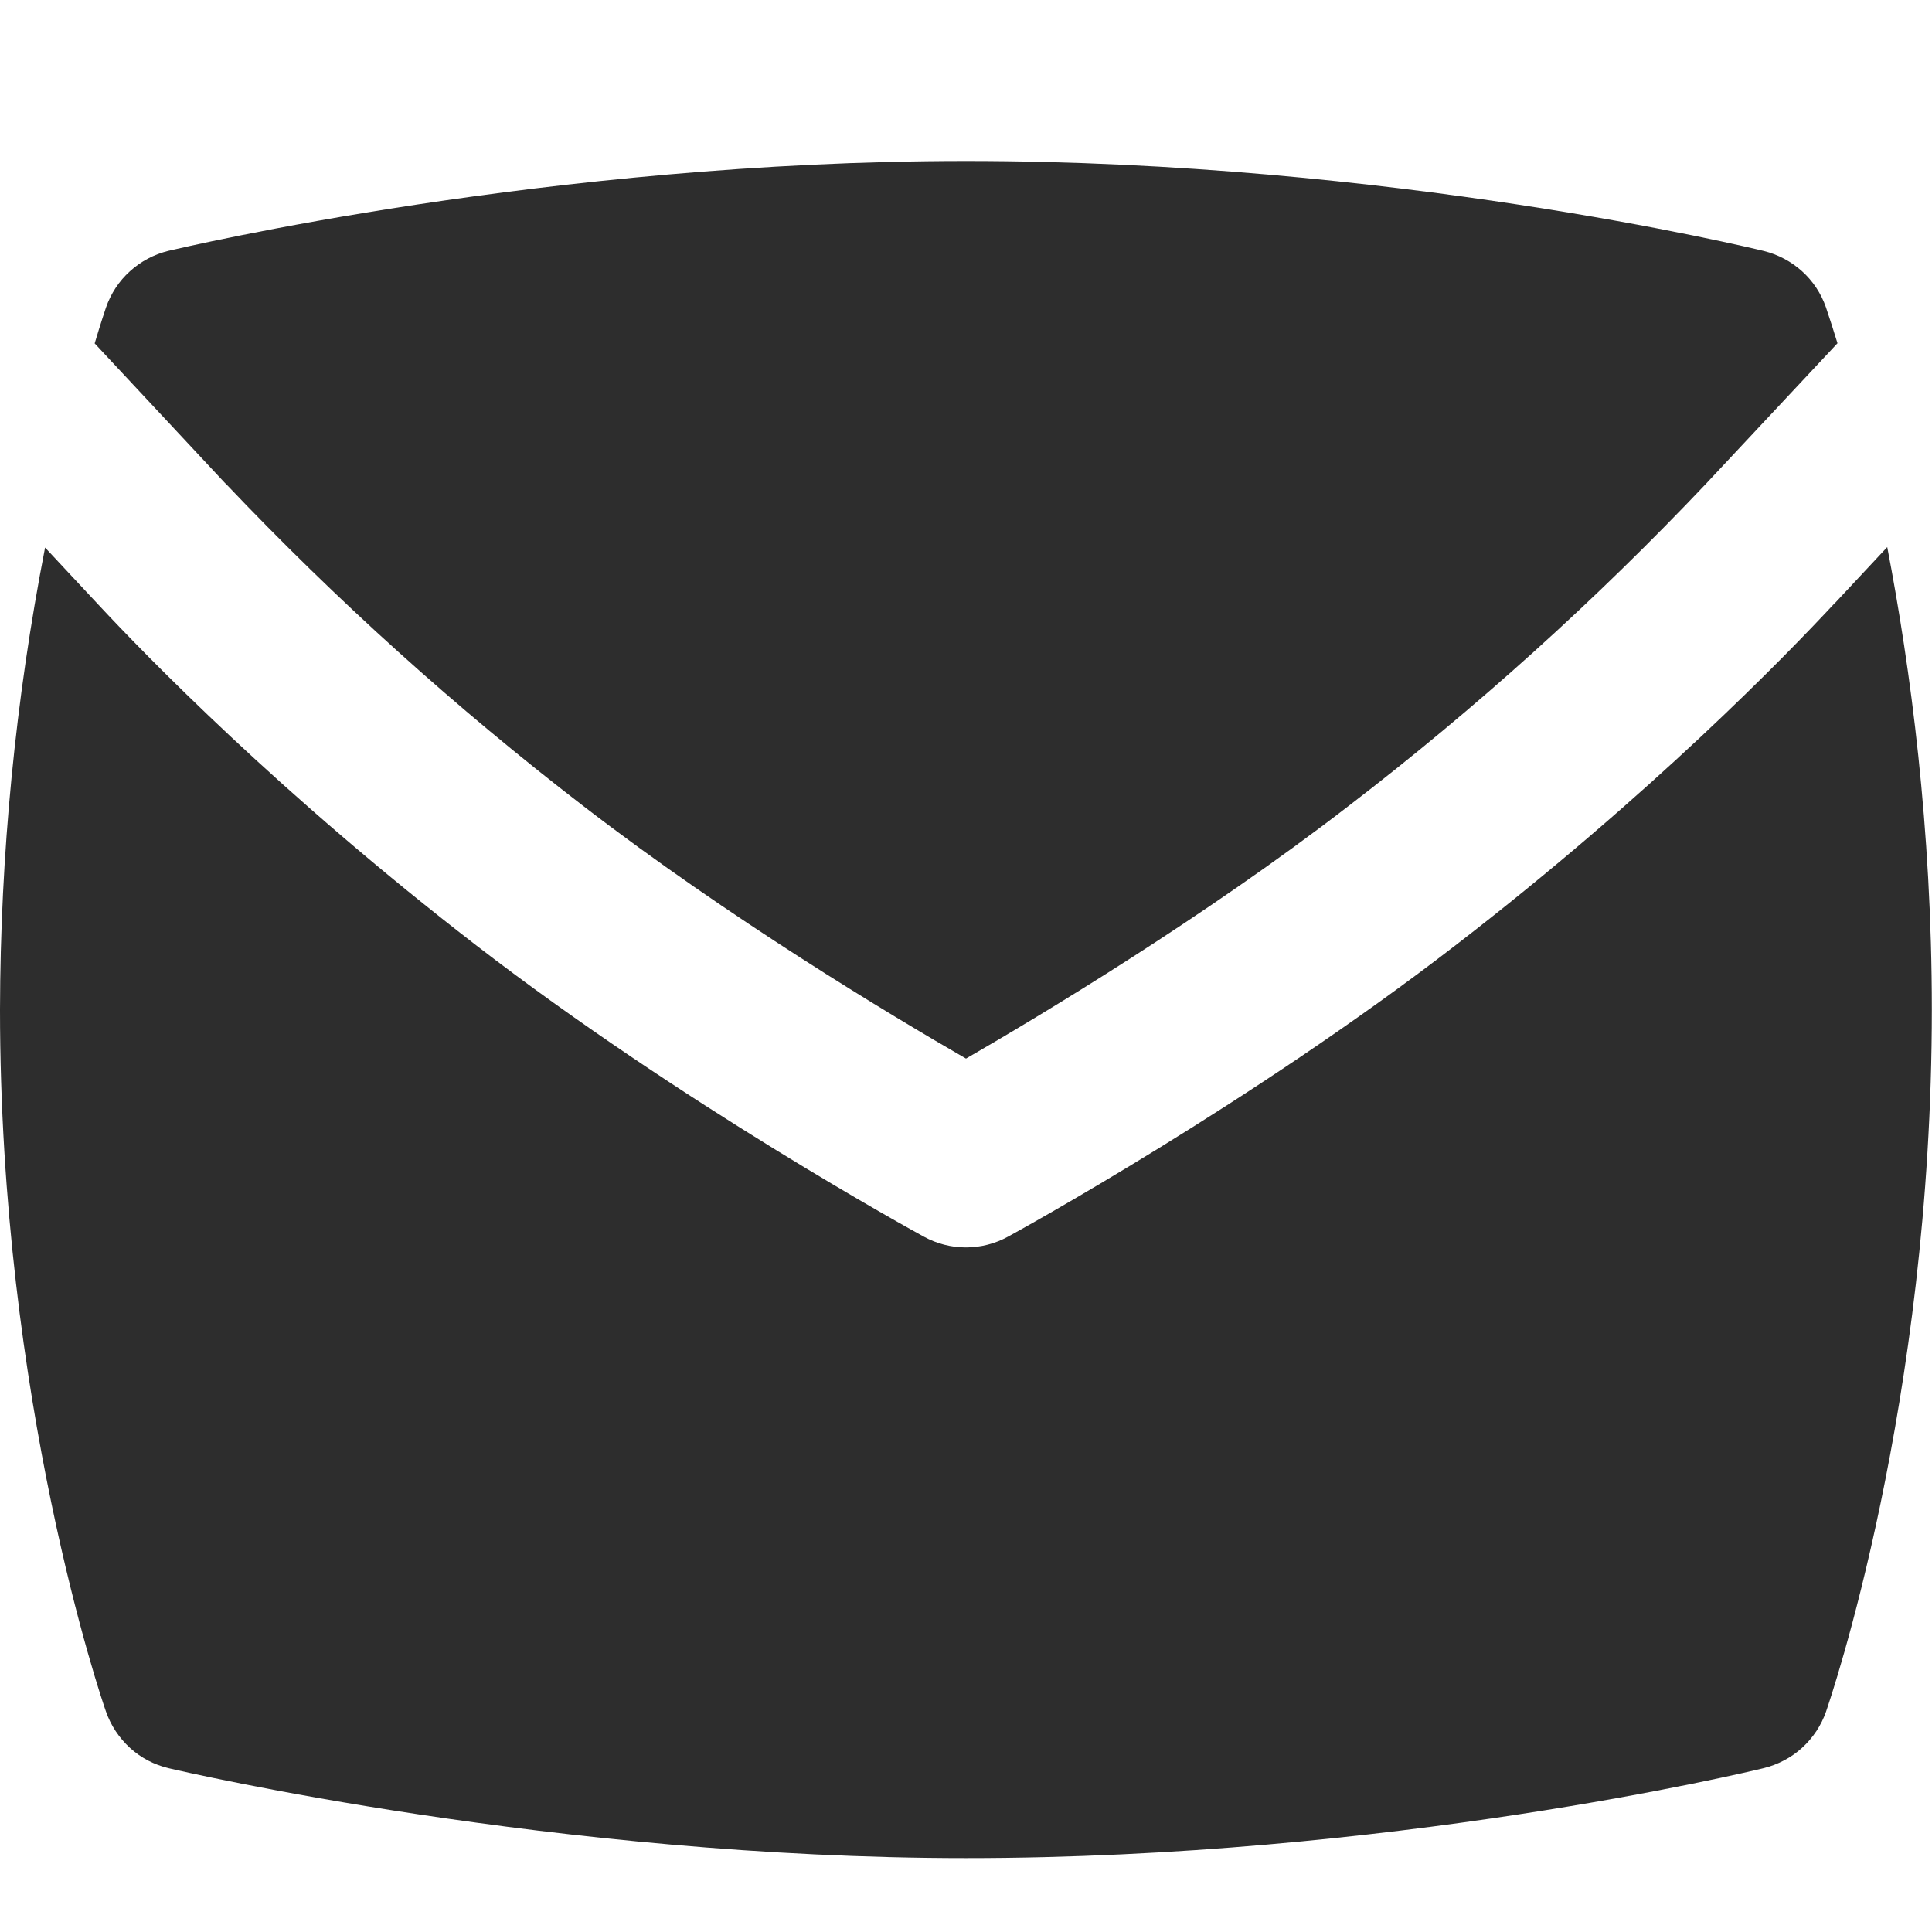
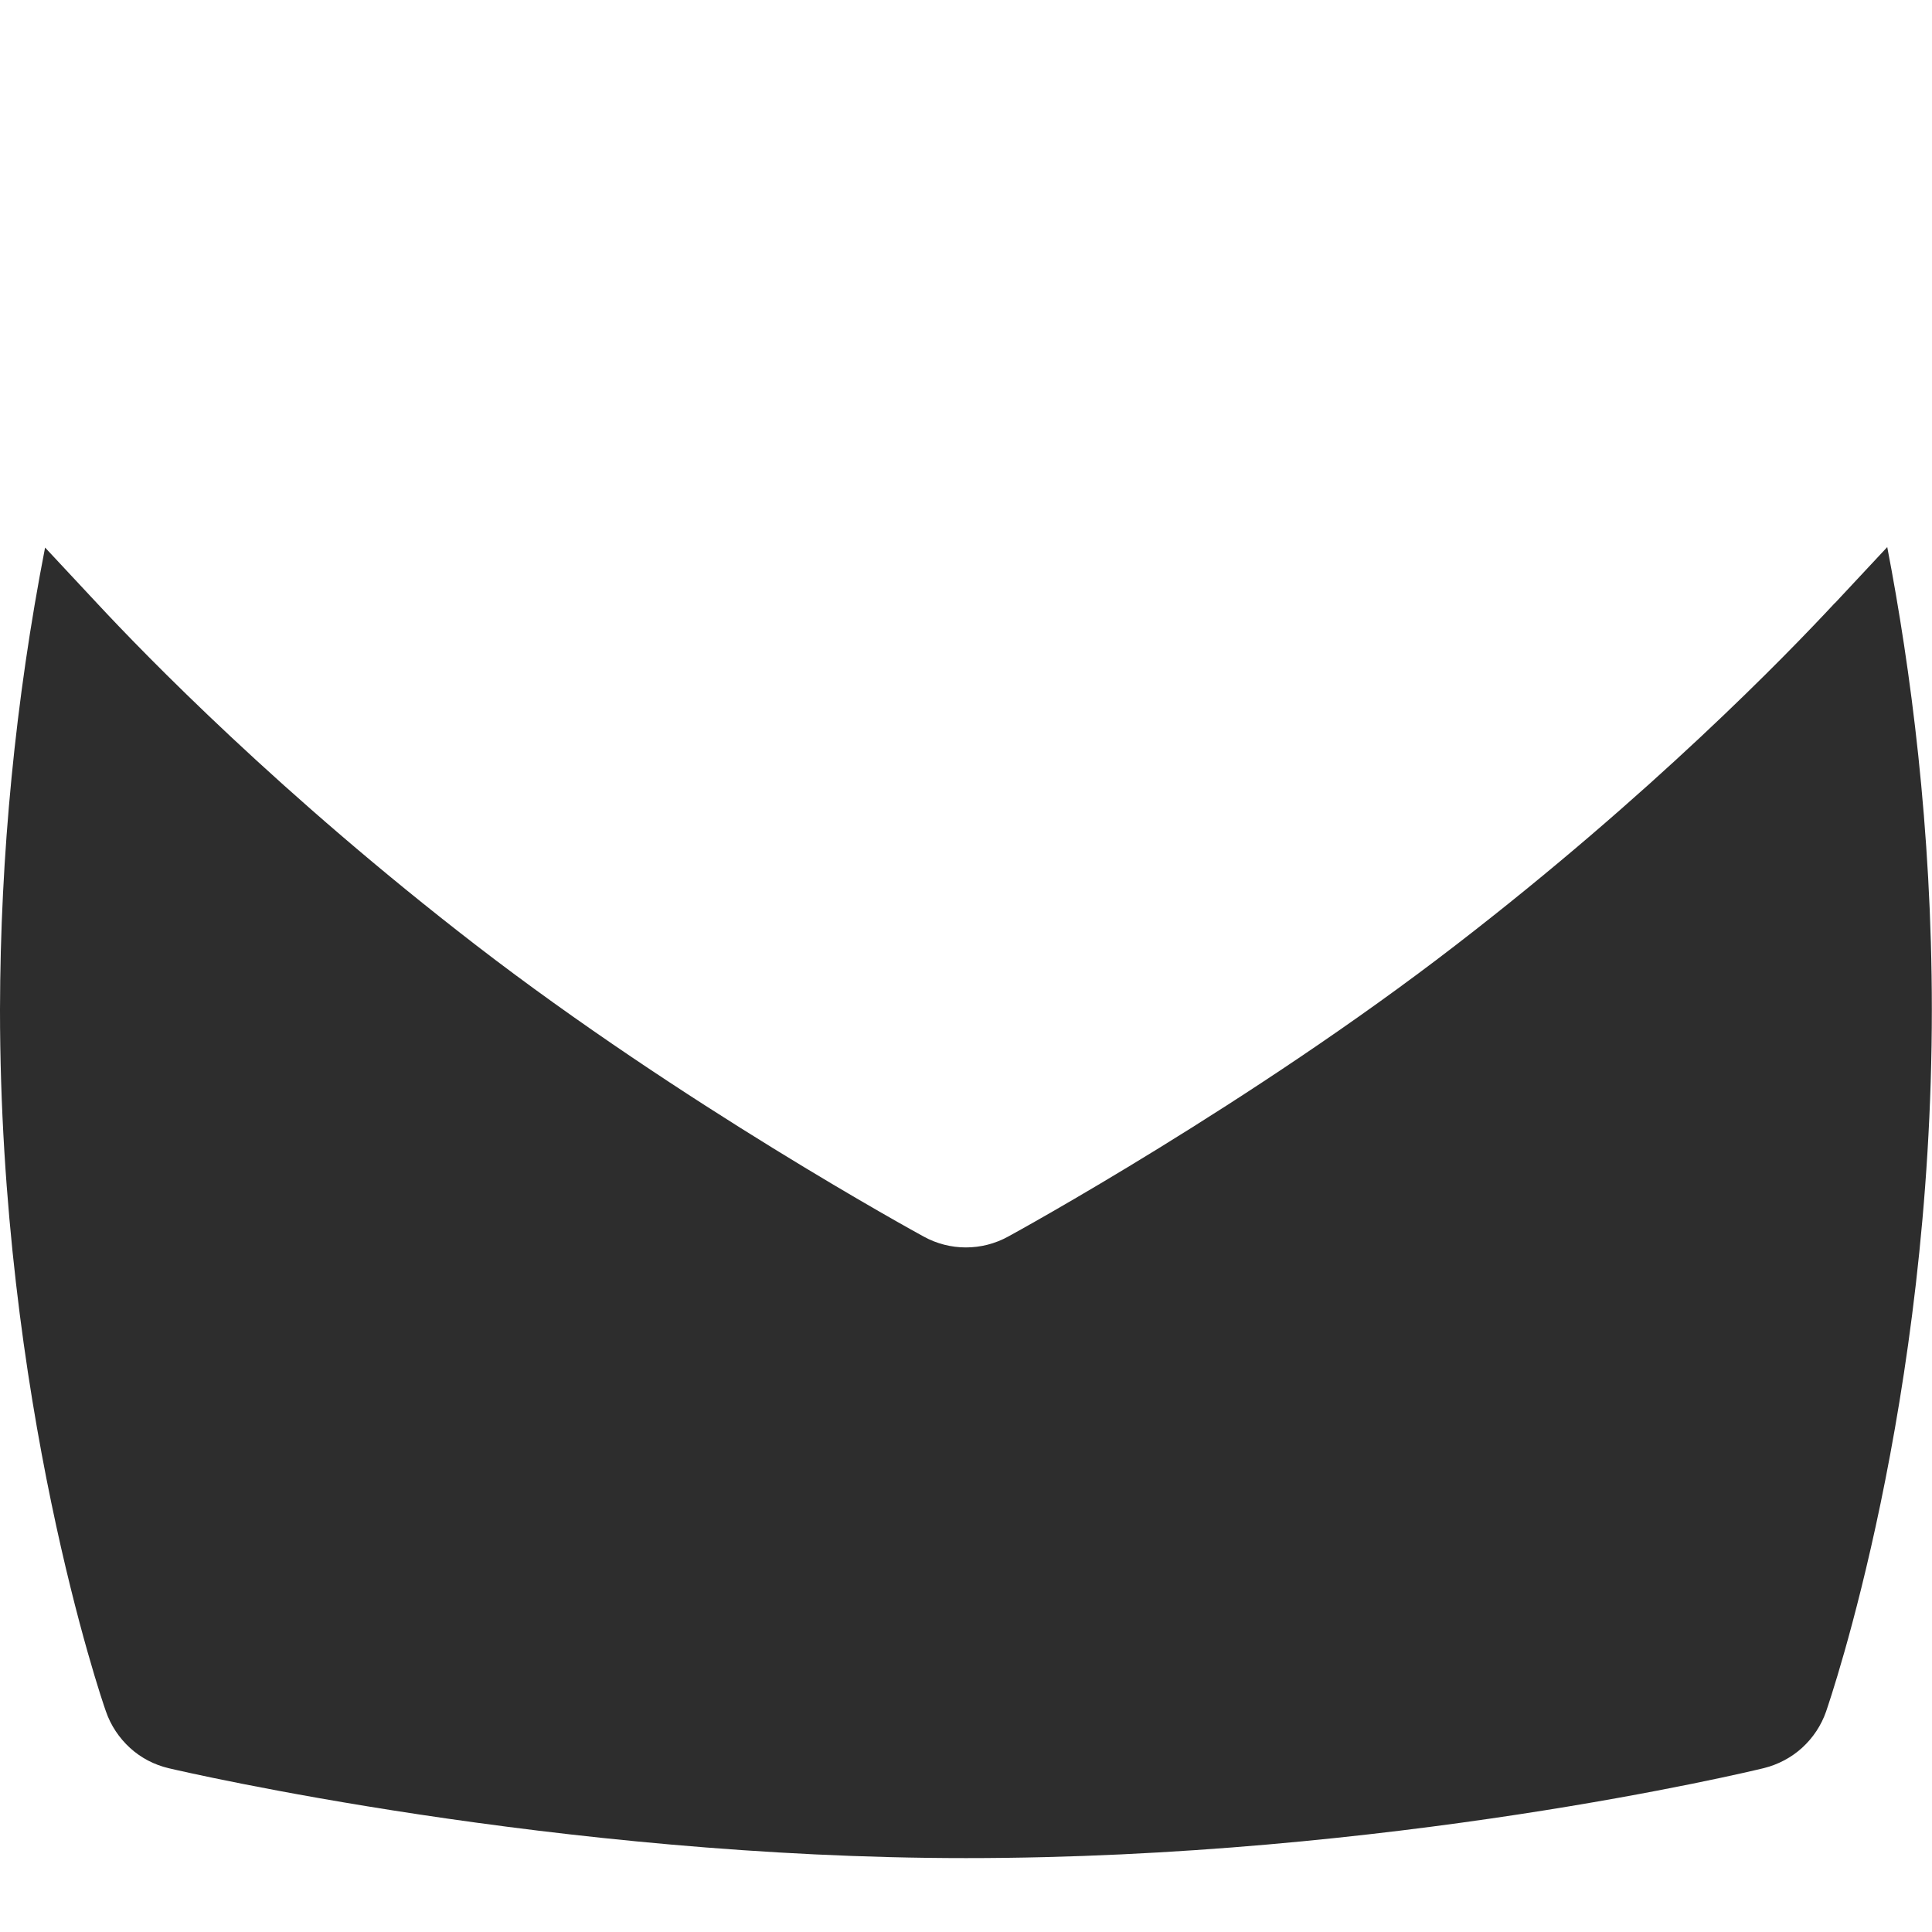
<svg xmlns="http://www.w3.org/2000/svg" width="12" height="12" viewBox="0 0 12 12" fill="none">
  <path d="M11.397 3.745C11.094 4.071 10.258 4.933 9.041 5.871C7.766 6.855 6.322 7.648 6.261 7.681C6.181 7.725 6.091 7.748 5.999 7.748C5.908 7.748 5.818 7.725 5.738 7.681C5.677 7.648 4.233 6.855 2.957 5.871C1.741 4.933 0.904 4.071 0.601 3.745L0.28 3.401C0.096 4.347 0.002 5.307 0 6.271C0 8.702 0.63 10.553 0.658 10.63C0.688 10.717 0.74 10.795 0.808 10.857C0.876 10.919 0.959 10.962 1.049 10.983C1.146 11.006 3.46 11.541 6 11.541C8.628 11.541 10.862 11.005 10.956 10.982C11.044 10.96 11.126 10.917 11.193 10.856C11.261 10.794 11.312 10.717 11.342 10.631C11.368 10.554 11.999 8.717 11.999 6.27C11.999 5.143 11.867 4.151 11.722 3.398L11.398 3.745H11.397Z" fill="#2D2D2D" />
-   <path d="M1.4 3.002C2.088 3.727 2.832 4.398 3.624 5.007C4.522 5.699 5.533 6.306 6 6.575C6.467 6.305 7.48 5.698 8.375 5.007C9.168 4.399 9.911 3.728 10.598 3.003L11.413 2.132C11.39 2.057 11.366 1.982 11.341 1.908C11.311 1.822 11.26 1.745 11.192 1.684C11.125 1.624 11.044 1.581 10.956 1.559C10.862 1.536 8.634 1 6 1C3.412 1 1.142 1.536 1.046 1.558C0.957 1.58 0.875 1.623 0.807 1.685C0.739 1.746 0.688 1.824 0.658 1.911C0.653 1.926 0.627 2.002 0.588 2.133L1.4 3.003V3.002Z" fill="#2D2D2D" />
</svg>